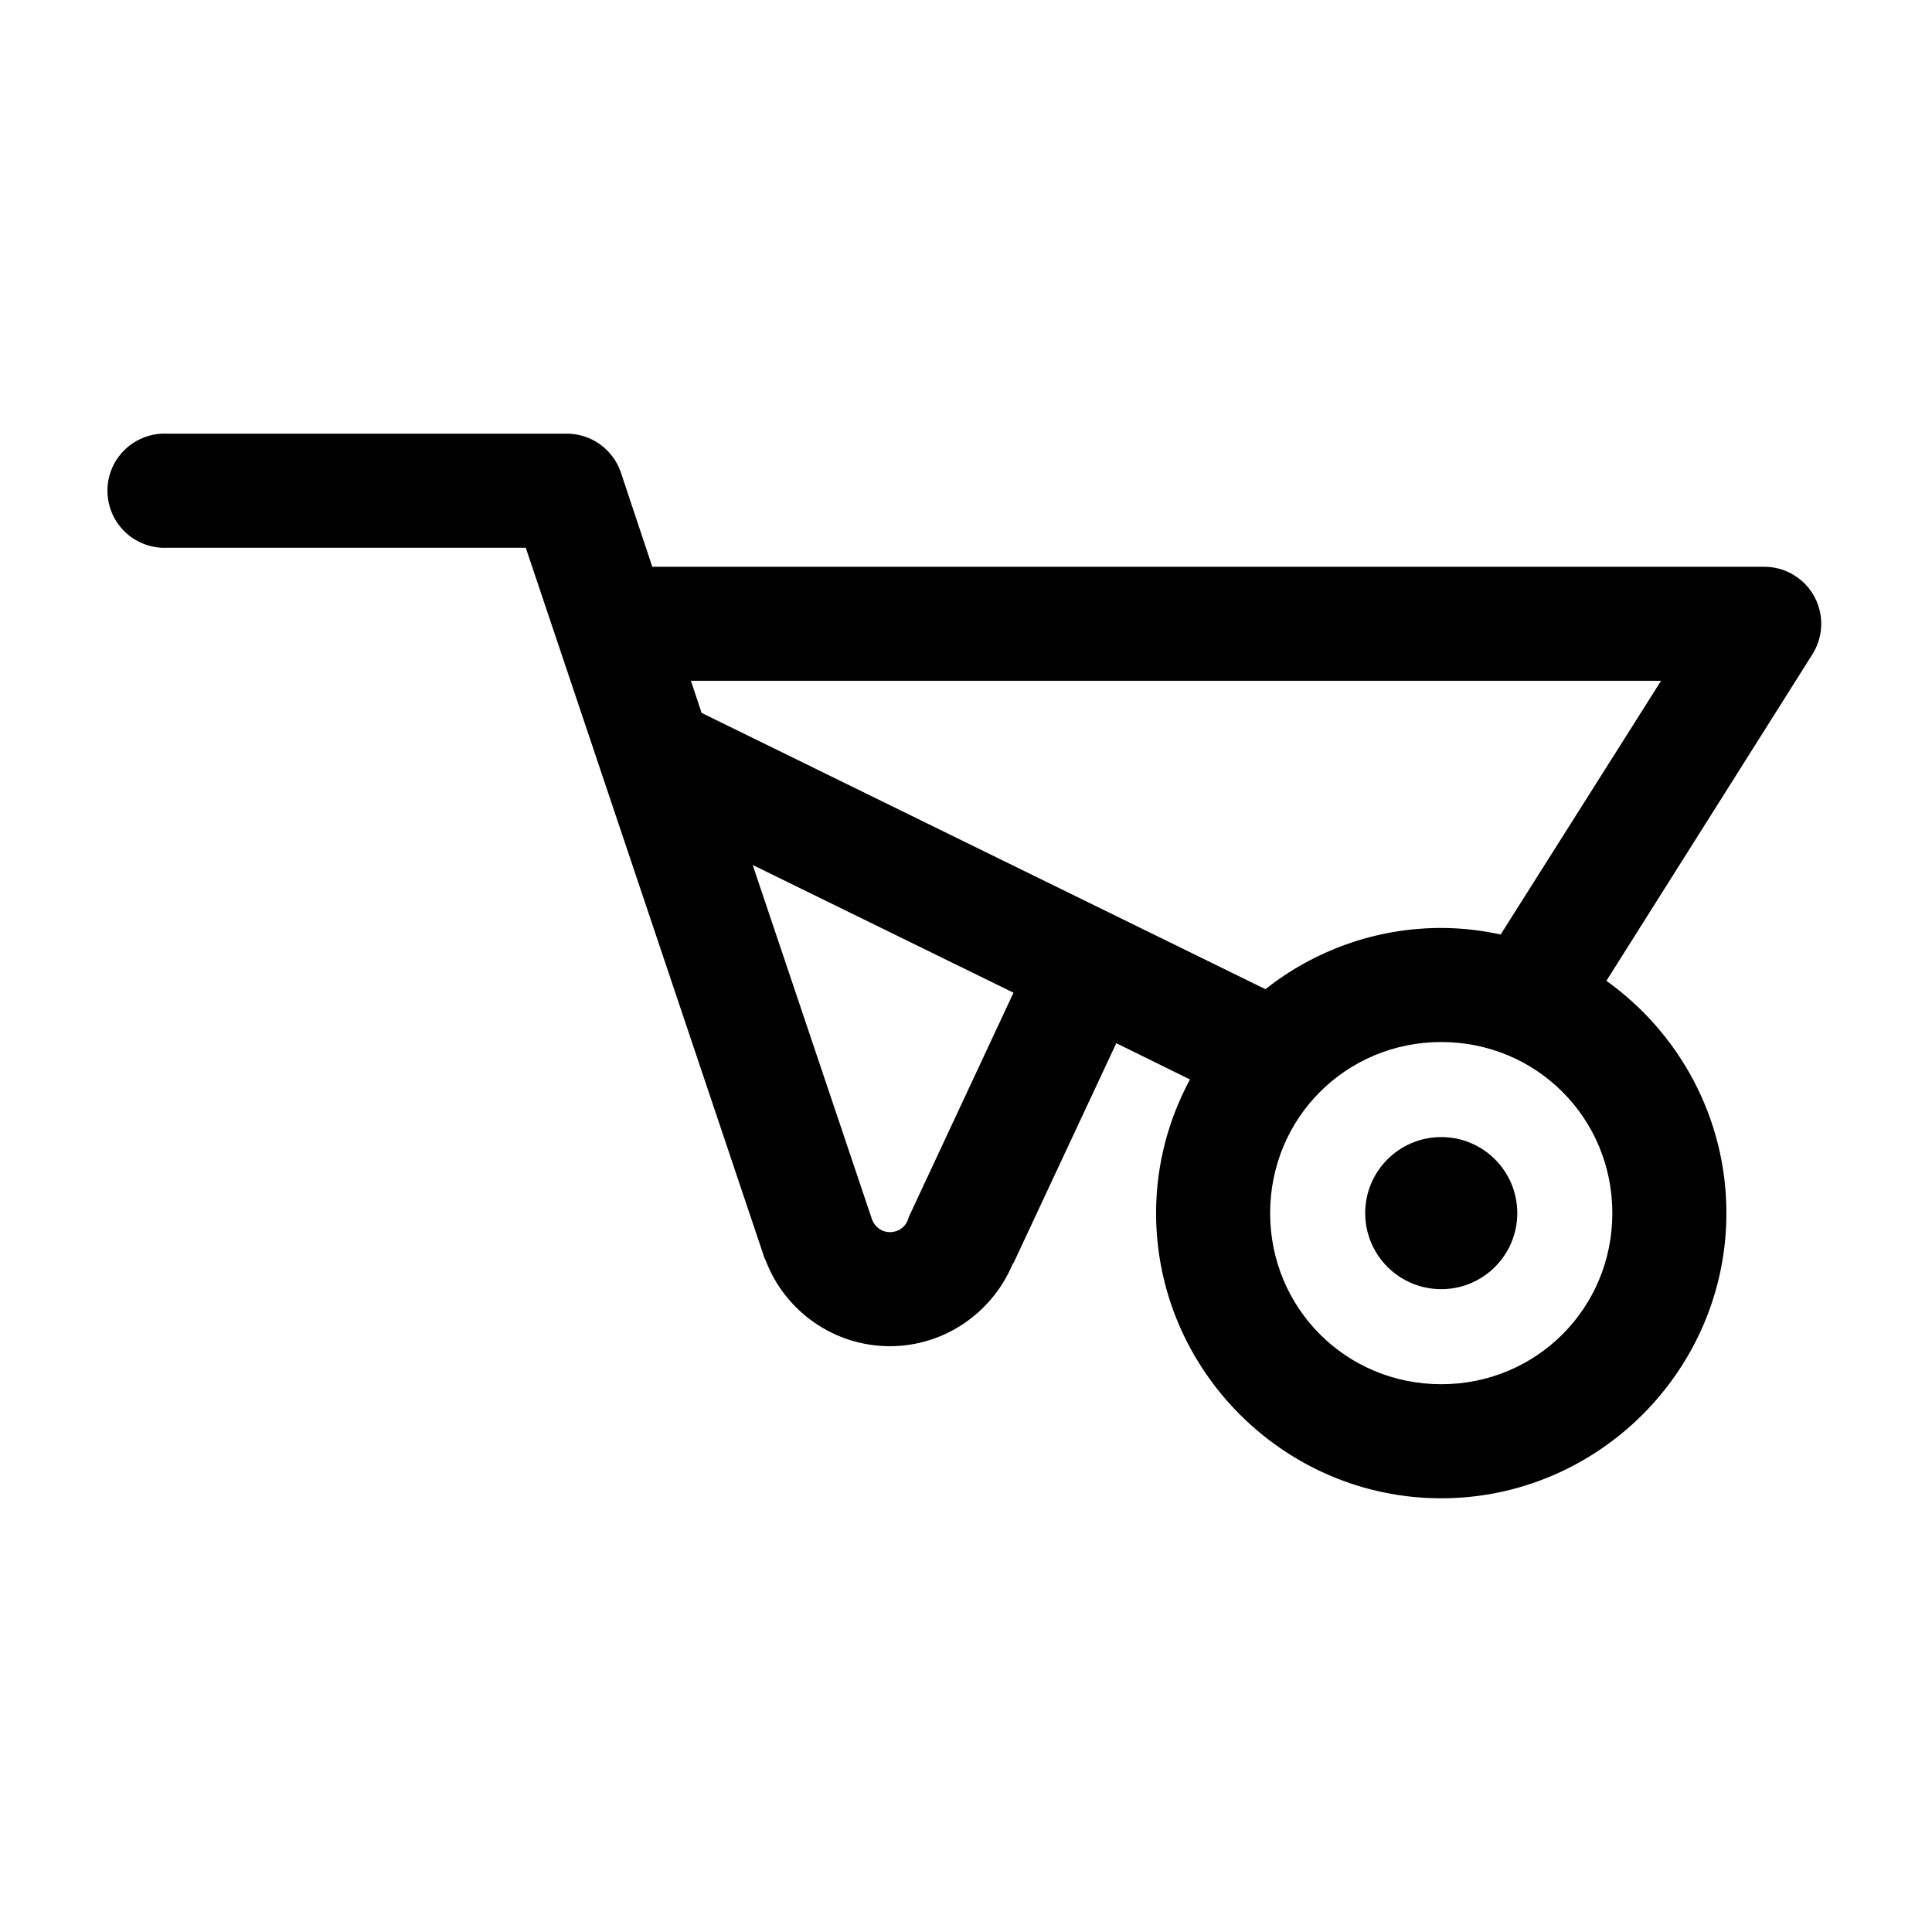
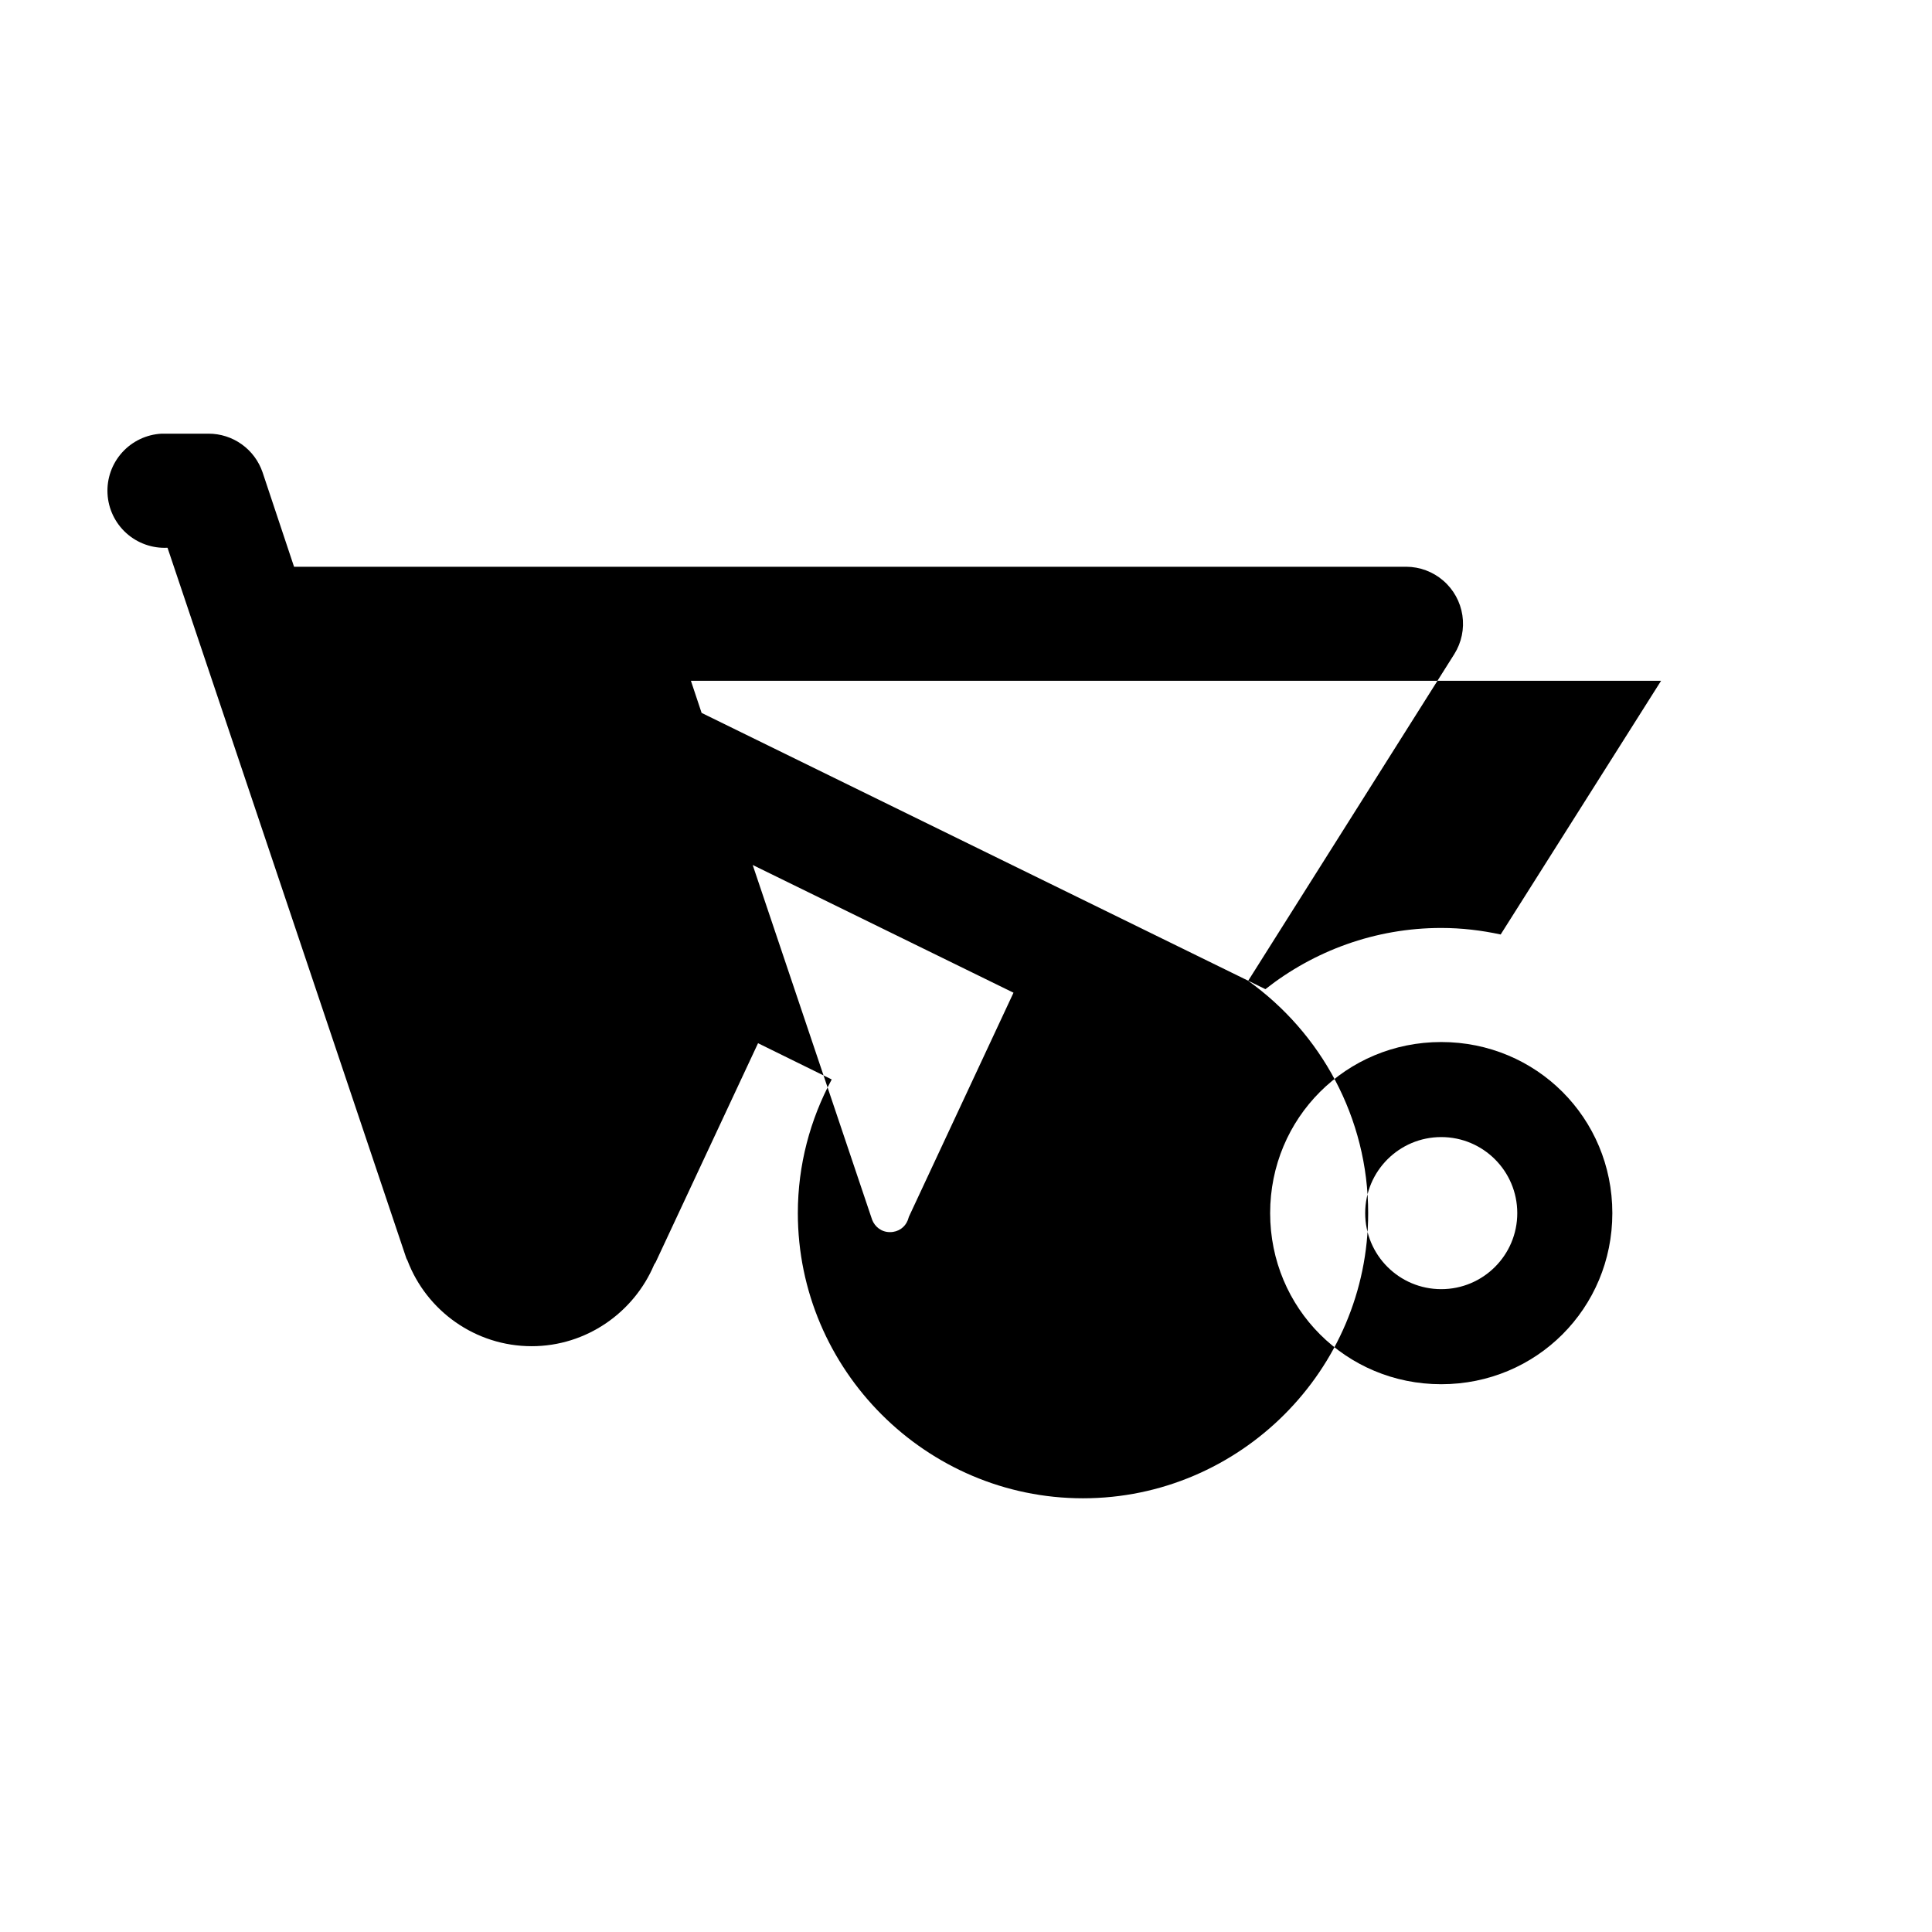
<svg xmlns="http://www.w3.org/2000/svg" fill="#000000" width="800px" height="800px" version="1.1" viewBox="144 144 512 512">
-   <path d="m186.82 258.93c-4.008 0.207-7.769 2-10.457 4.981-2.688 2.984-4.082 6.91-3.871 10.918 0.207 4.012 2 7.773 4.984 10.461 2.981 2.684 6.91 4.078 10.918 3.867h94.938l63.289 188.3c0.102 0.211 0.207 0.422 0.316 0.629 5.074 13.316 17.988 22.672 32.906 22.672 14.461 0 27.051-8.895 32.43-21.57 0.121-0.285 0.359-0.5 0.473-0.789l27.082-57.938 19.523 9.605c-5.691 10.602-8.977 22.613-8.977 35.422 0 41.559 34.016 75.574 75.57 75.574 41.559 0 75.574-34.016 75.574-75.574 0-25.289-12.574-47.82-31.805-61.559l54.633-86.59c1.918-3.062 2.676-6.703 2.141-10.273-0.535-3.57-2.332-6.832-5.066-9.191-2.731-2.363-6.219-3.668-9.828-3.68h-294.73l-8.344-25.035c-1.023-2.988-2.953-5.582-5.523-7.418-2.566-1.836-5.648-2.82-8.805-2.812h-105.8c-0.523-0.027-1.051-0.027-1.574 0zm140.28 65.492h257.1l-42.508 67.227c-5.106-1.098-10.324-1.73-15.746-1.73-17.543 0-33.738 6.086-46.602 16.219l-149.41-73.211zm16.371 48.809 69.117 33.848-27.711 59.355c-0.113 0.312-0.219 0.629-0.312 0.945-0.723 1.832-2.453 3.148-4.723 3.148-2.289 0-4.016-1.449-4.727-3.305zm182.47 46.918c25.223 0 45.344 20.121 45.344 45.34 0 25.223-20.121 45.344-45.344 45.344-25.219 0-45.34-20.121-45.34-45.344 0-25.219 20.121-45.34 45.34-45.34zm0 25.188c-11.129 0-20.152 9.023-20.152 20.152 0 11.133 9.023 20.152 20.152 20.152 11.133 0 20.152-9.02 20.152-20.152 0-11.129-9.02-20.152-20.152-20.152z" />
+   <path d="m186.82 258.93c-4.008 0.207-7.769 2-10.457 4.981-2.688 2.984-4.082 6.91-3.871 10.918 0.207 4.012 2 7.773 4.984 10.461 2.981 2.684 6.91 4.078 10.918 3.867l63.289 188.3c0.102 0.211 0.207 0.422 0.316 0.629 5.074 13.316 17.988 22.672 32.906 22.672 14.461 0 27.051-8.895 32.43-21.57 0.121-0.285 0.359-0.5 0.473-0.789l27.082-57.938 19.523 9.605c-5.691 10.602-8.977 22.613-8.977 35.422 0 41.559 34.016 75.574 75.57 75.574 41.559 0 75.574-34.016 75.574-75.574 0-25.289-12.574-47.82-31.805-61.559l54.633-86.59c1.918-3.062 2.676-6.703 2.141-10.273-0.535-3.57-2.332-6.832-5.066-9.191-2.731-2.363-6.219-3.668-9.828-3.68h-294.73l-8.344-25.035c-1.023-2.988-2.953-5.582-5.523-7.418-2.566-1.836-5.648-2.82-8.805-2.812h-105.8c-0.523-0.027-1.051-0.027-1.574 0zm140.28 65.492h257.1l-42.508 67.227c-5.106-1.098-10.324-1.73-15.746-1.73-17.543 0-33.738 6.086-46.602 16.219l-149.41-73.211zm16.371 48.809 69.117 33.848-27.711 59.355c-0.113 0.312-0.219 0.629-0.312 0.945-0.723 1.832-2.453 3.148-4.723 3.148-2.289 0-4.016-1.449-4.727-3.305zm182.47 46.918c25.223 0 45.344 20.121 45.344 45.34 0 25.223-20.121 45.344-45.344 45.344-25.219 0-45.34-20.121-45.34-45.344 0-25.219 20.121-45.34 45.34-45.34zm0 25.188c-11.129 0-20.152 9.023-20.152 20.152 0 11.133 9.023 20.152 20.152 20.152 11.133 0 20.152-9.02 20.152-20.152 0-11.129-9.02-20.152-20.152-20.152z" />
</svg>